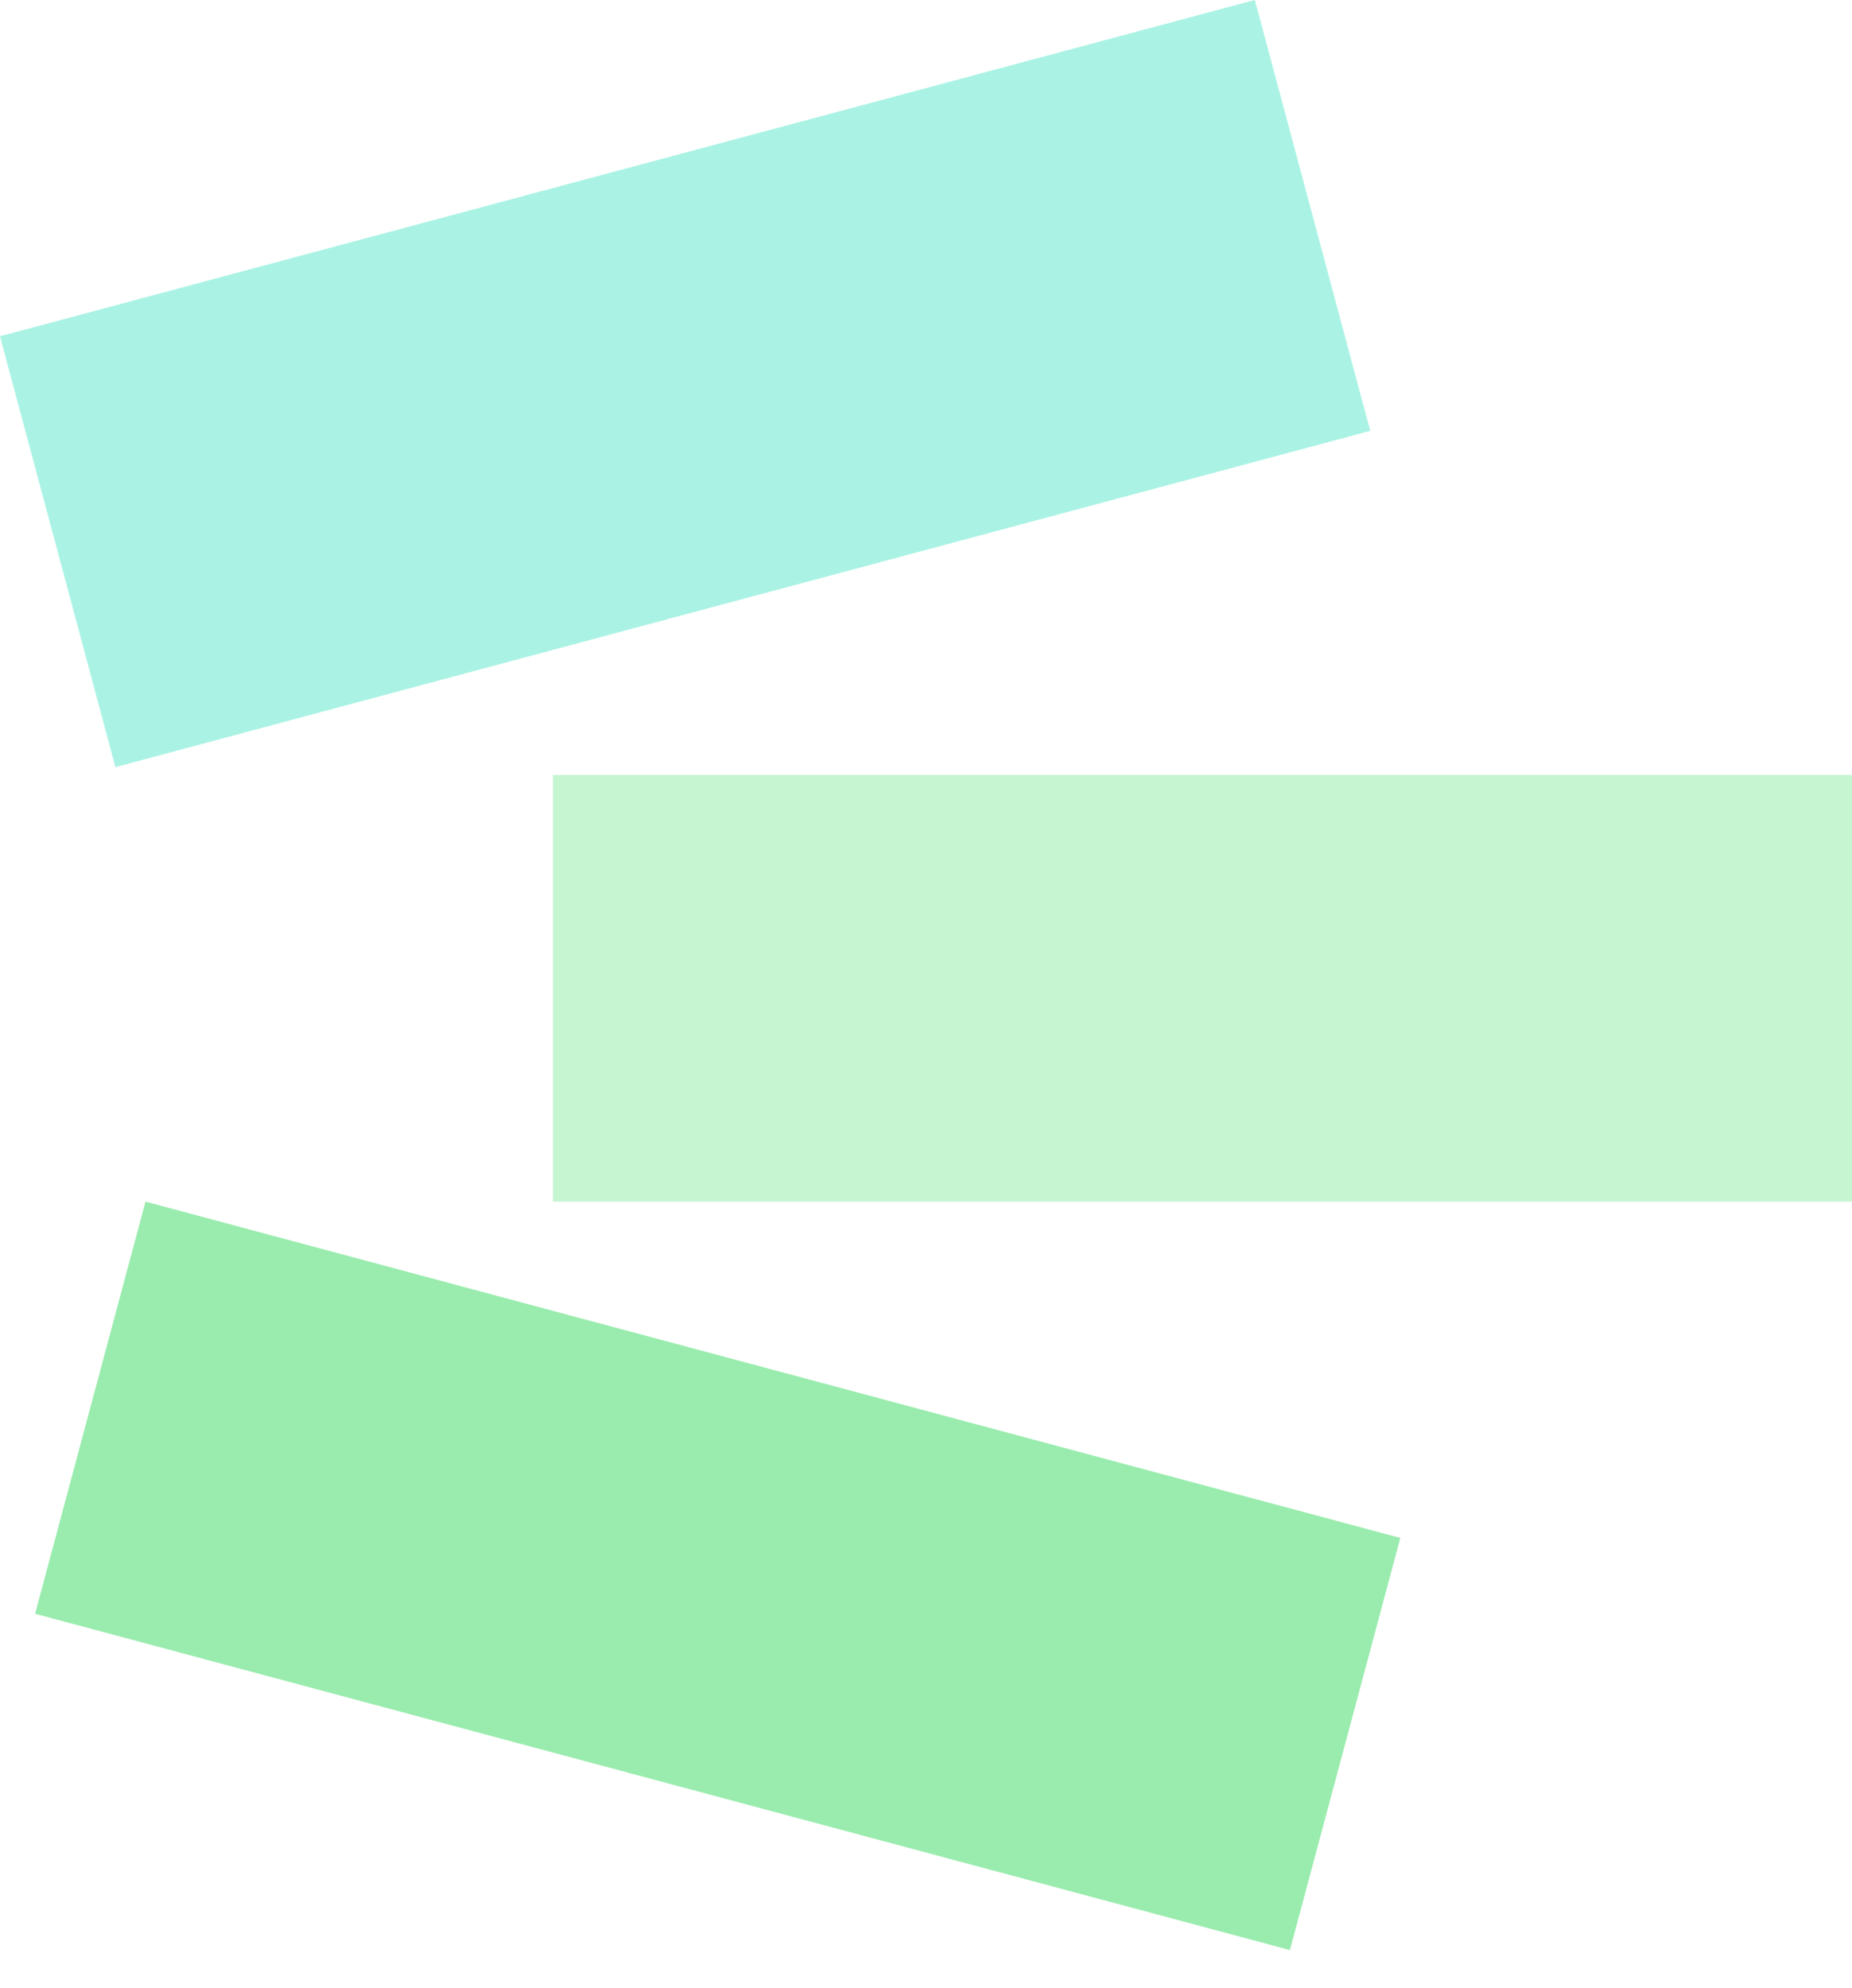
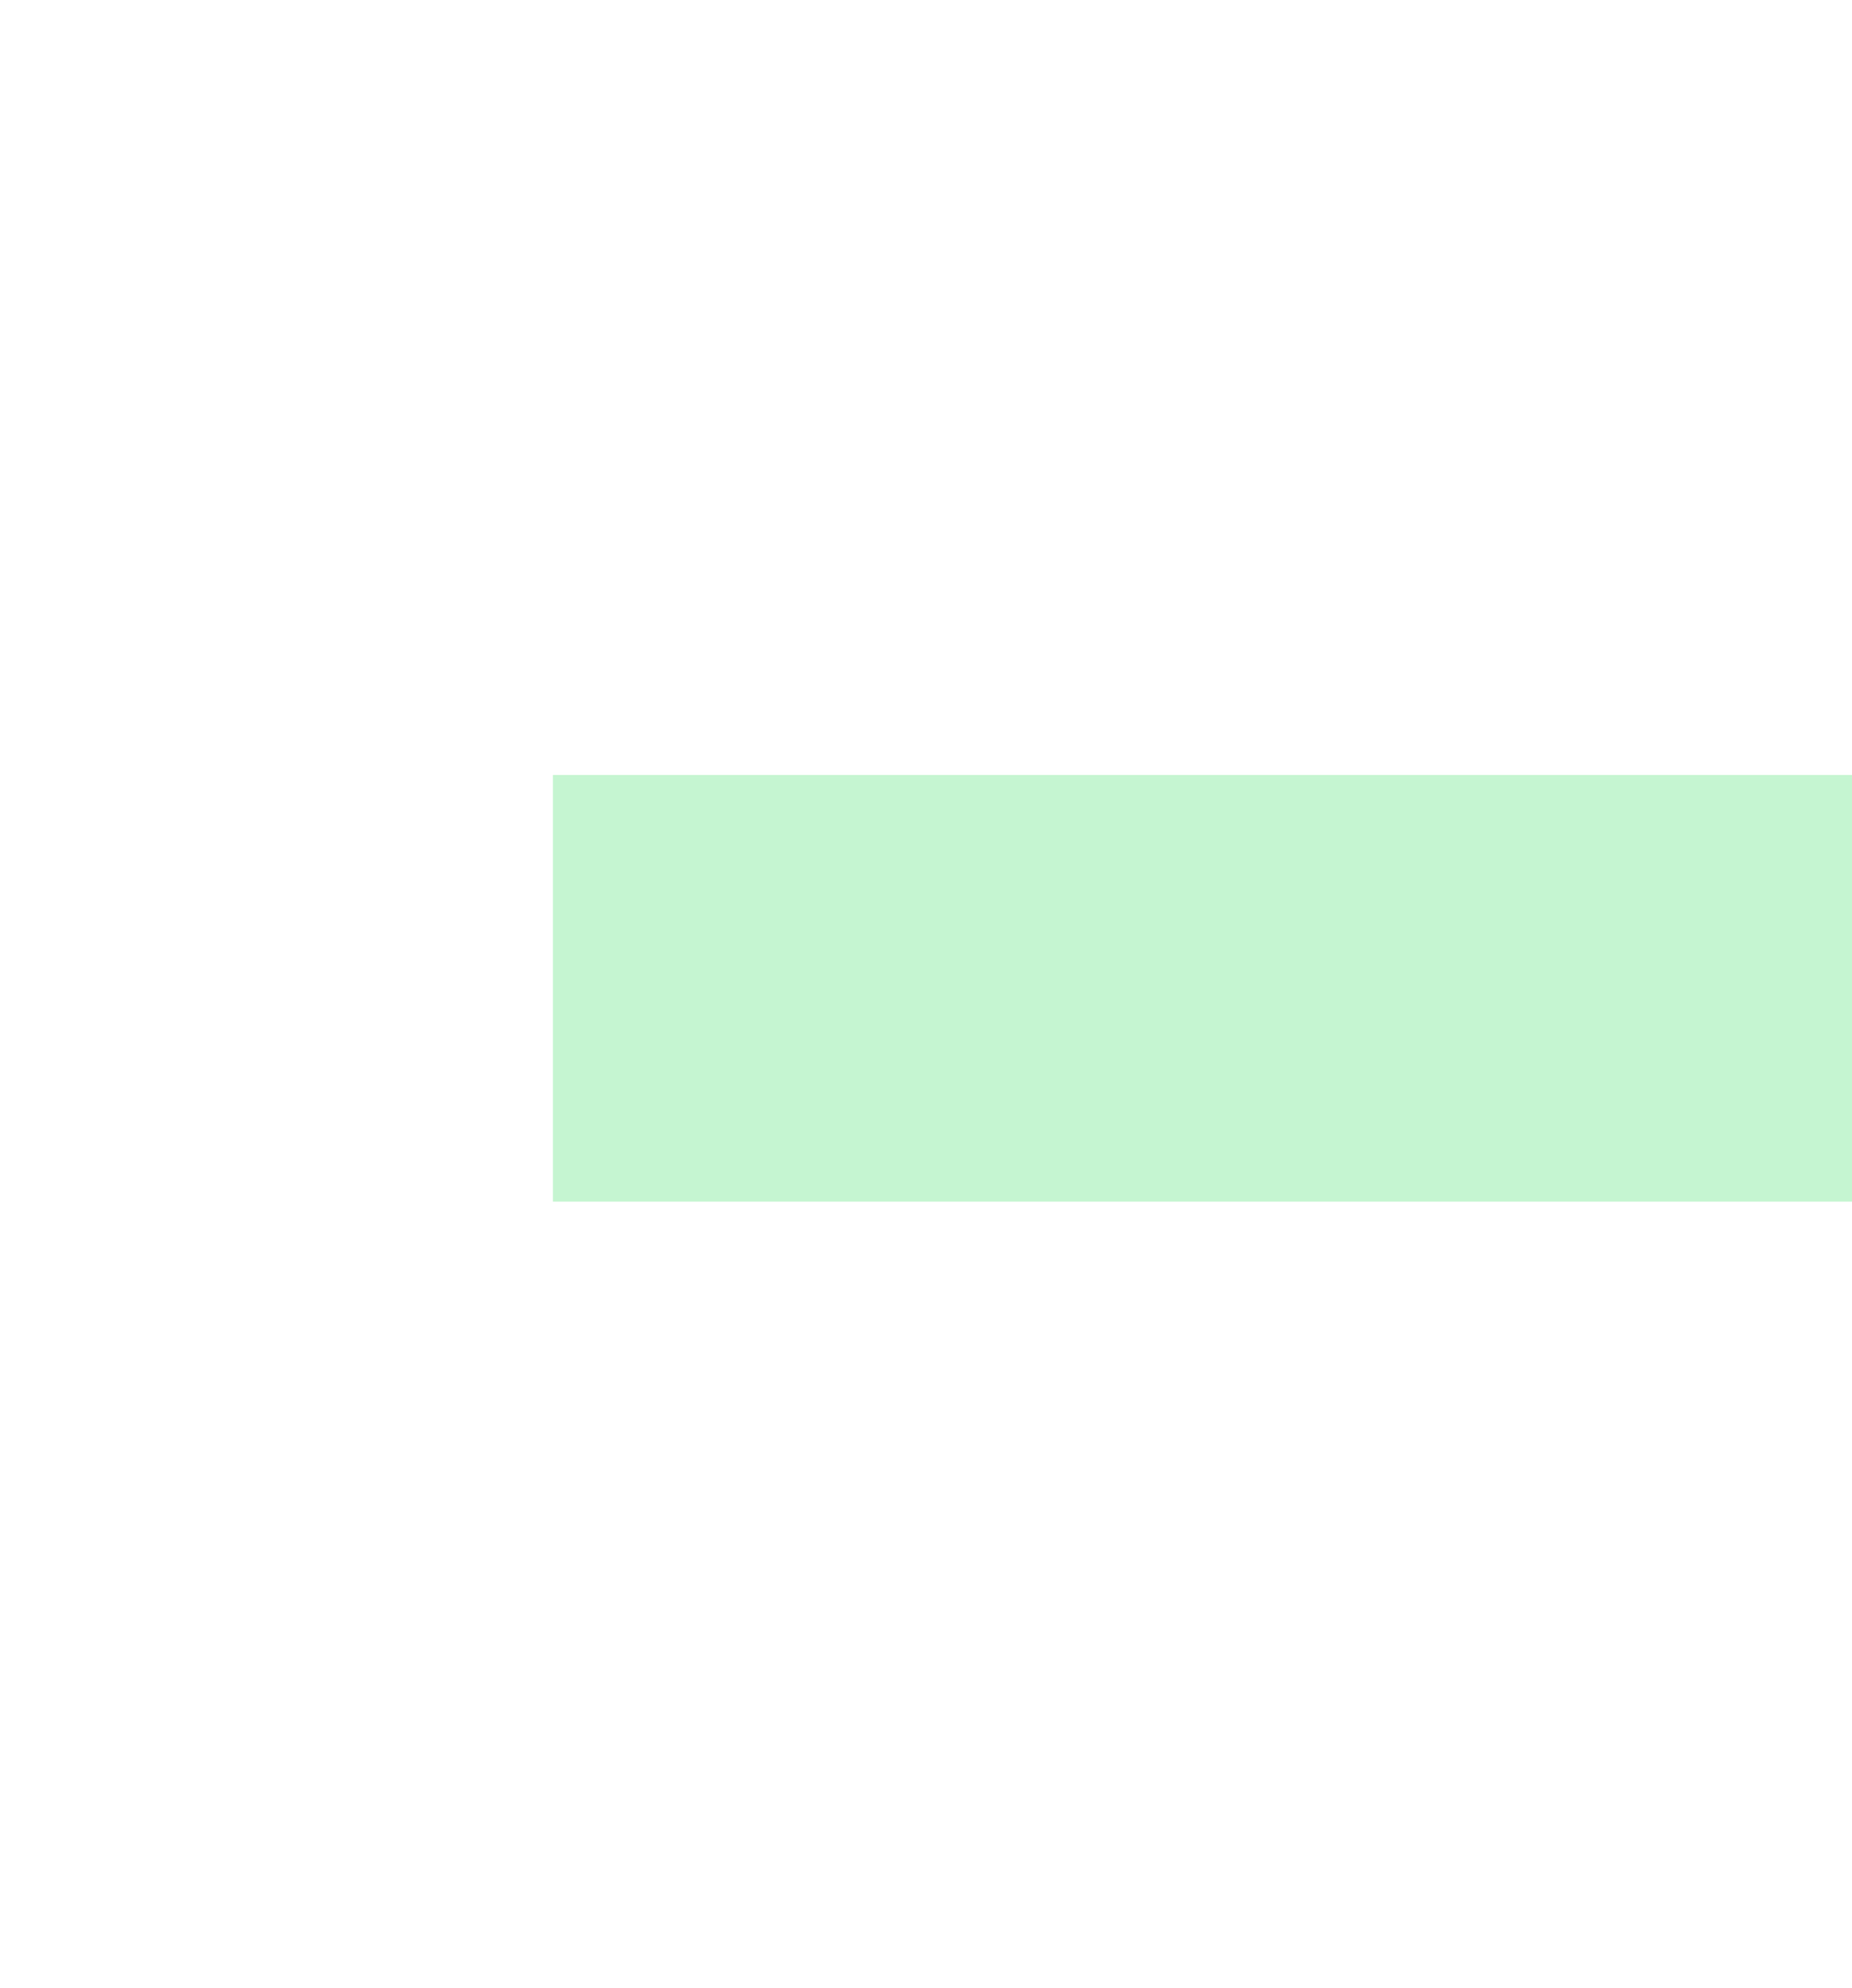
<svg xmlns="http://www.w3.org/2000/svg" width="41" height="44" viewBox="0 0 41 44" fill="none">
  <rect width="28.76" height="9.444" transform="translate(12.24 17.152)" fill="#C5F5D1" />
-   <rect width="28.76" height="9.444" transform="translate(3.221 26.596) rotate(15)" fill="#9AECAE" />
-   <rect width="28.76" height="9.873" transform="translate(30.335 9.536) rotate(165)" fill="#AAF3E4" />
</svg>